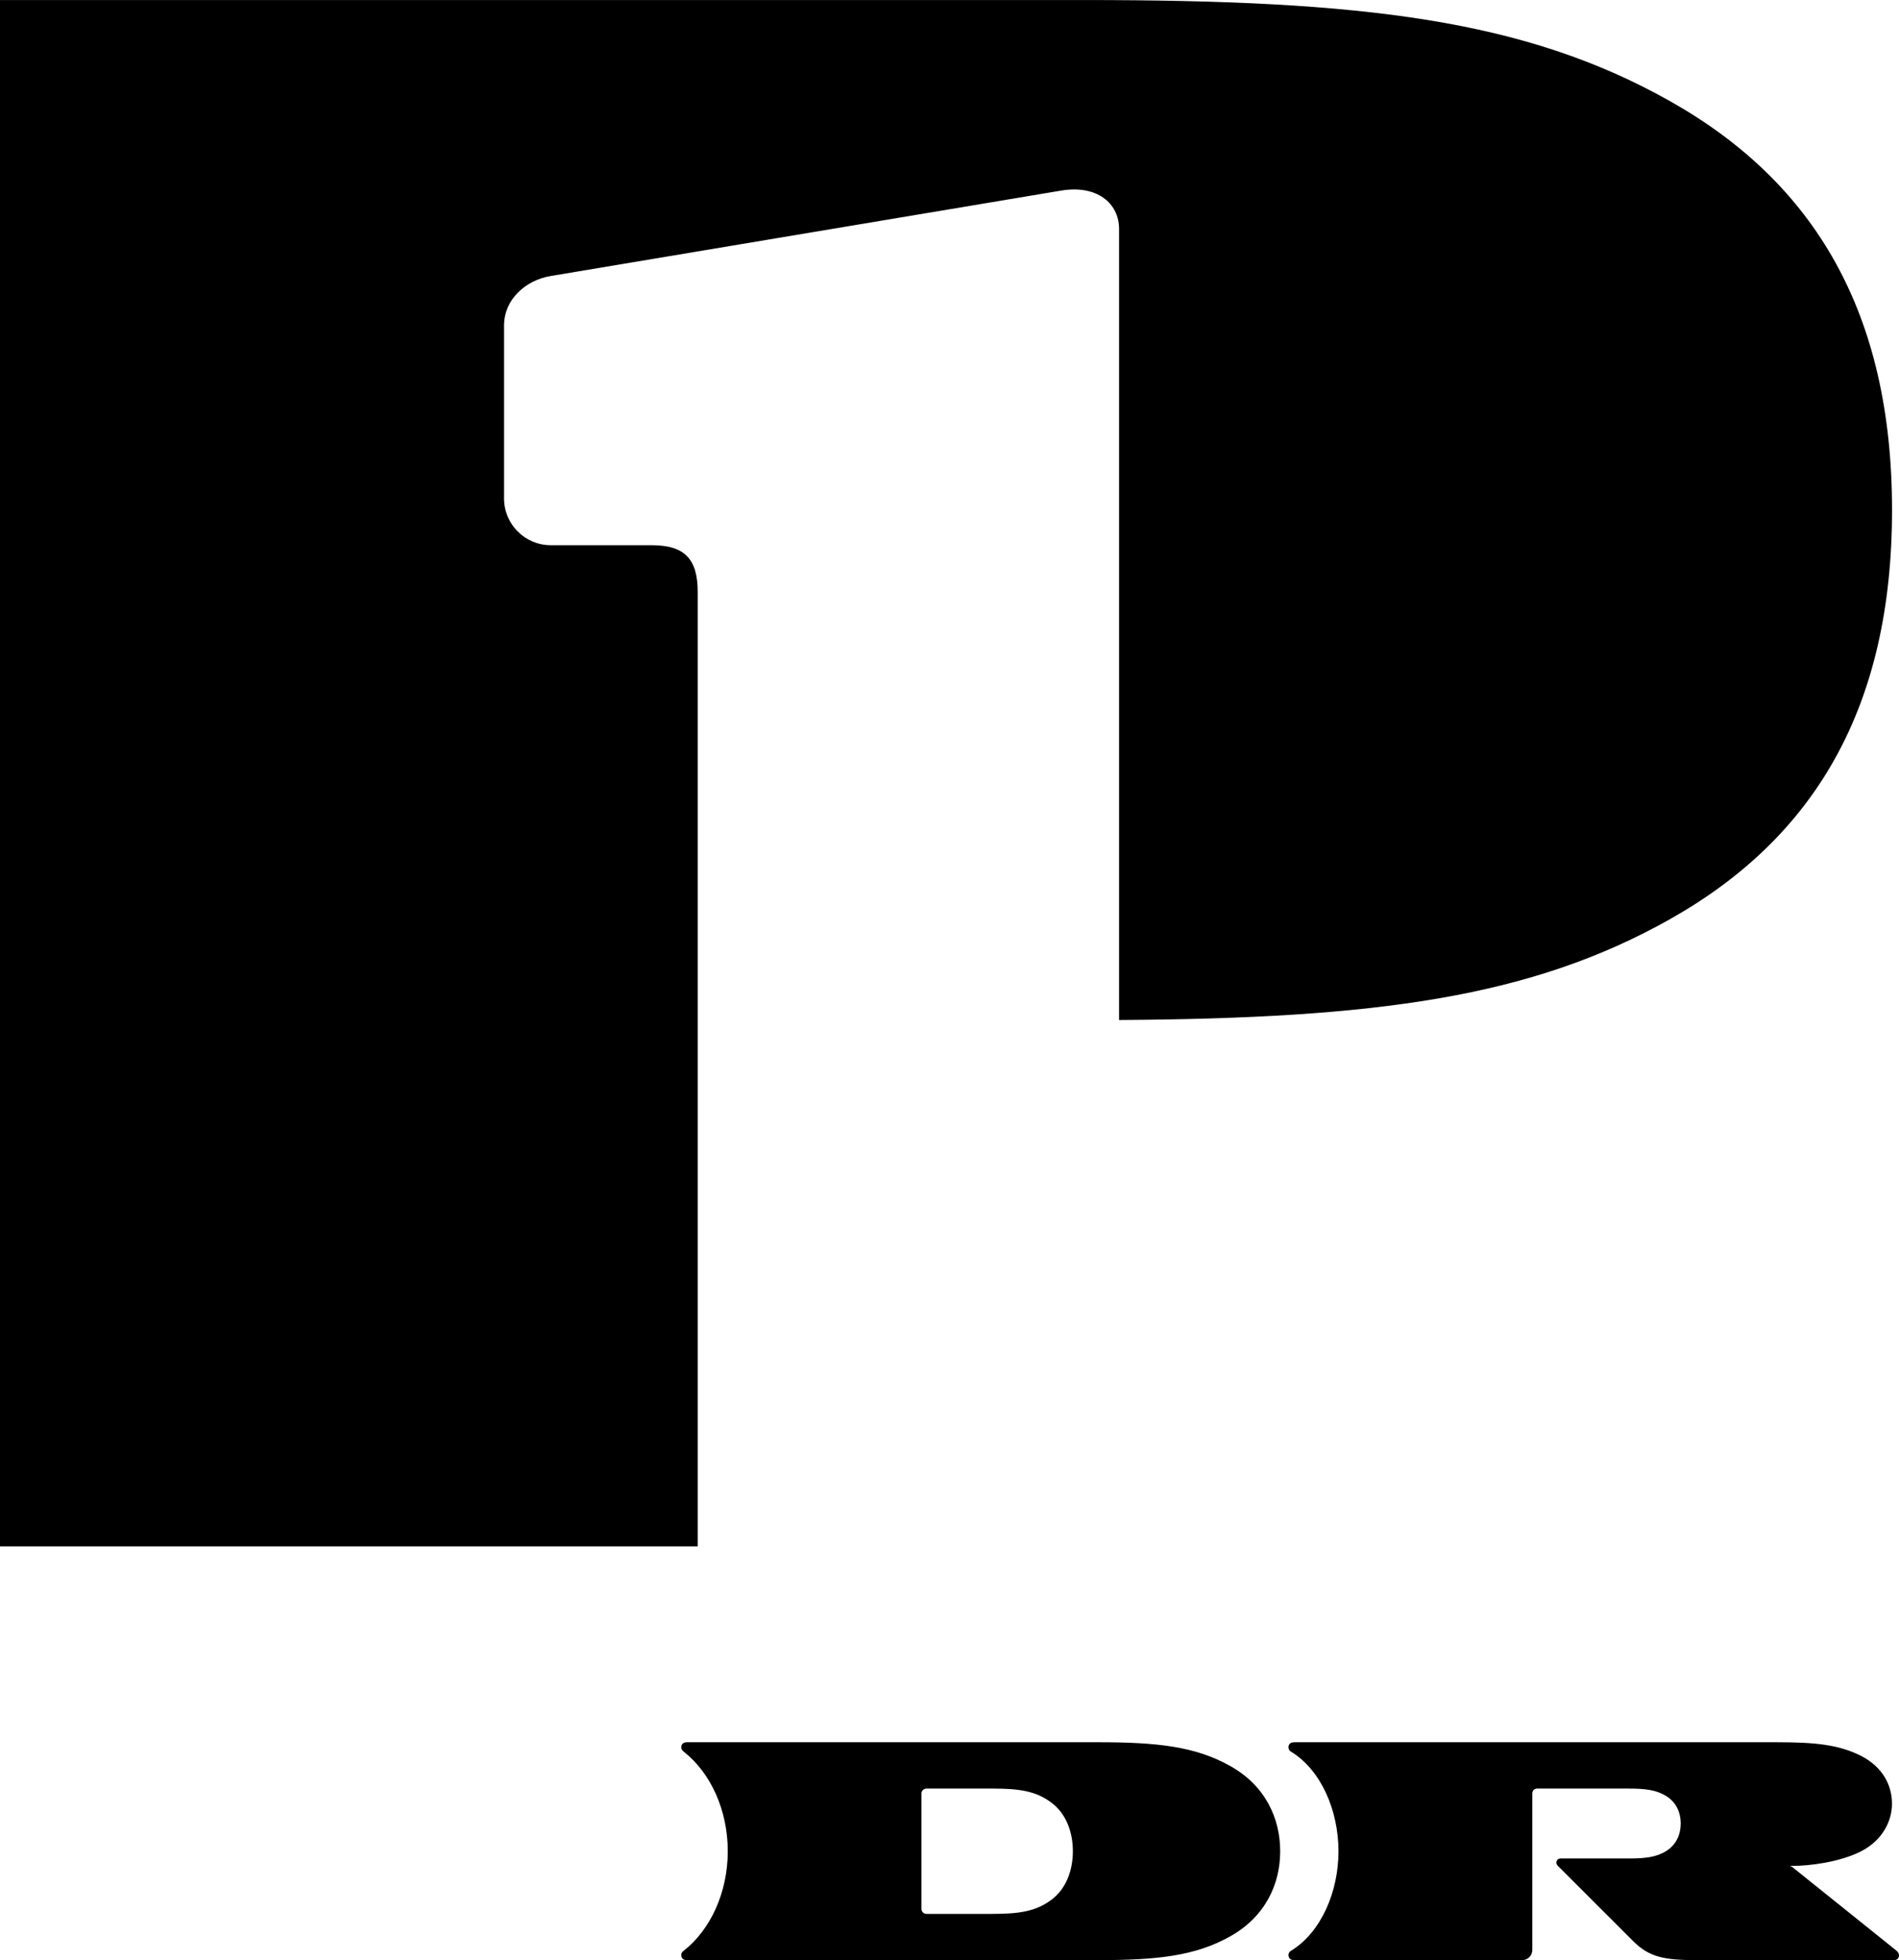
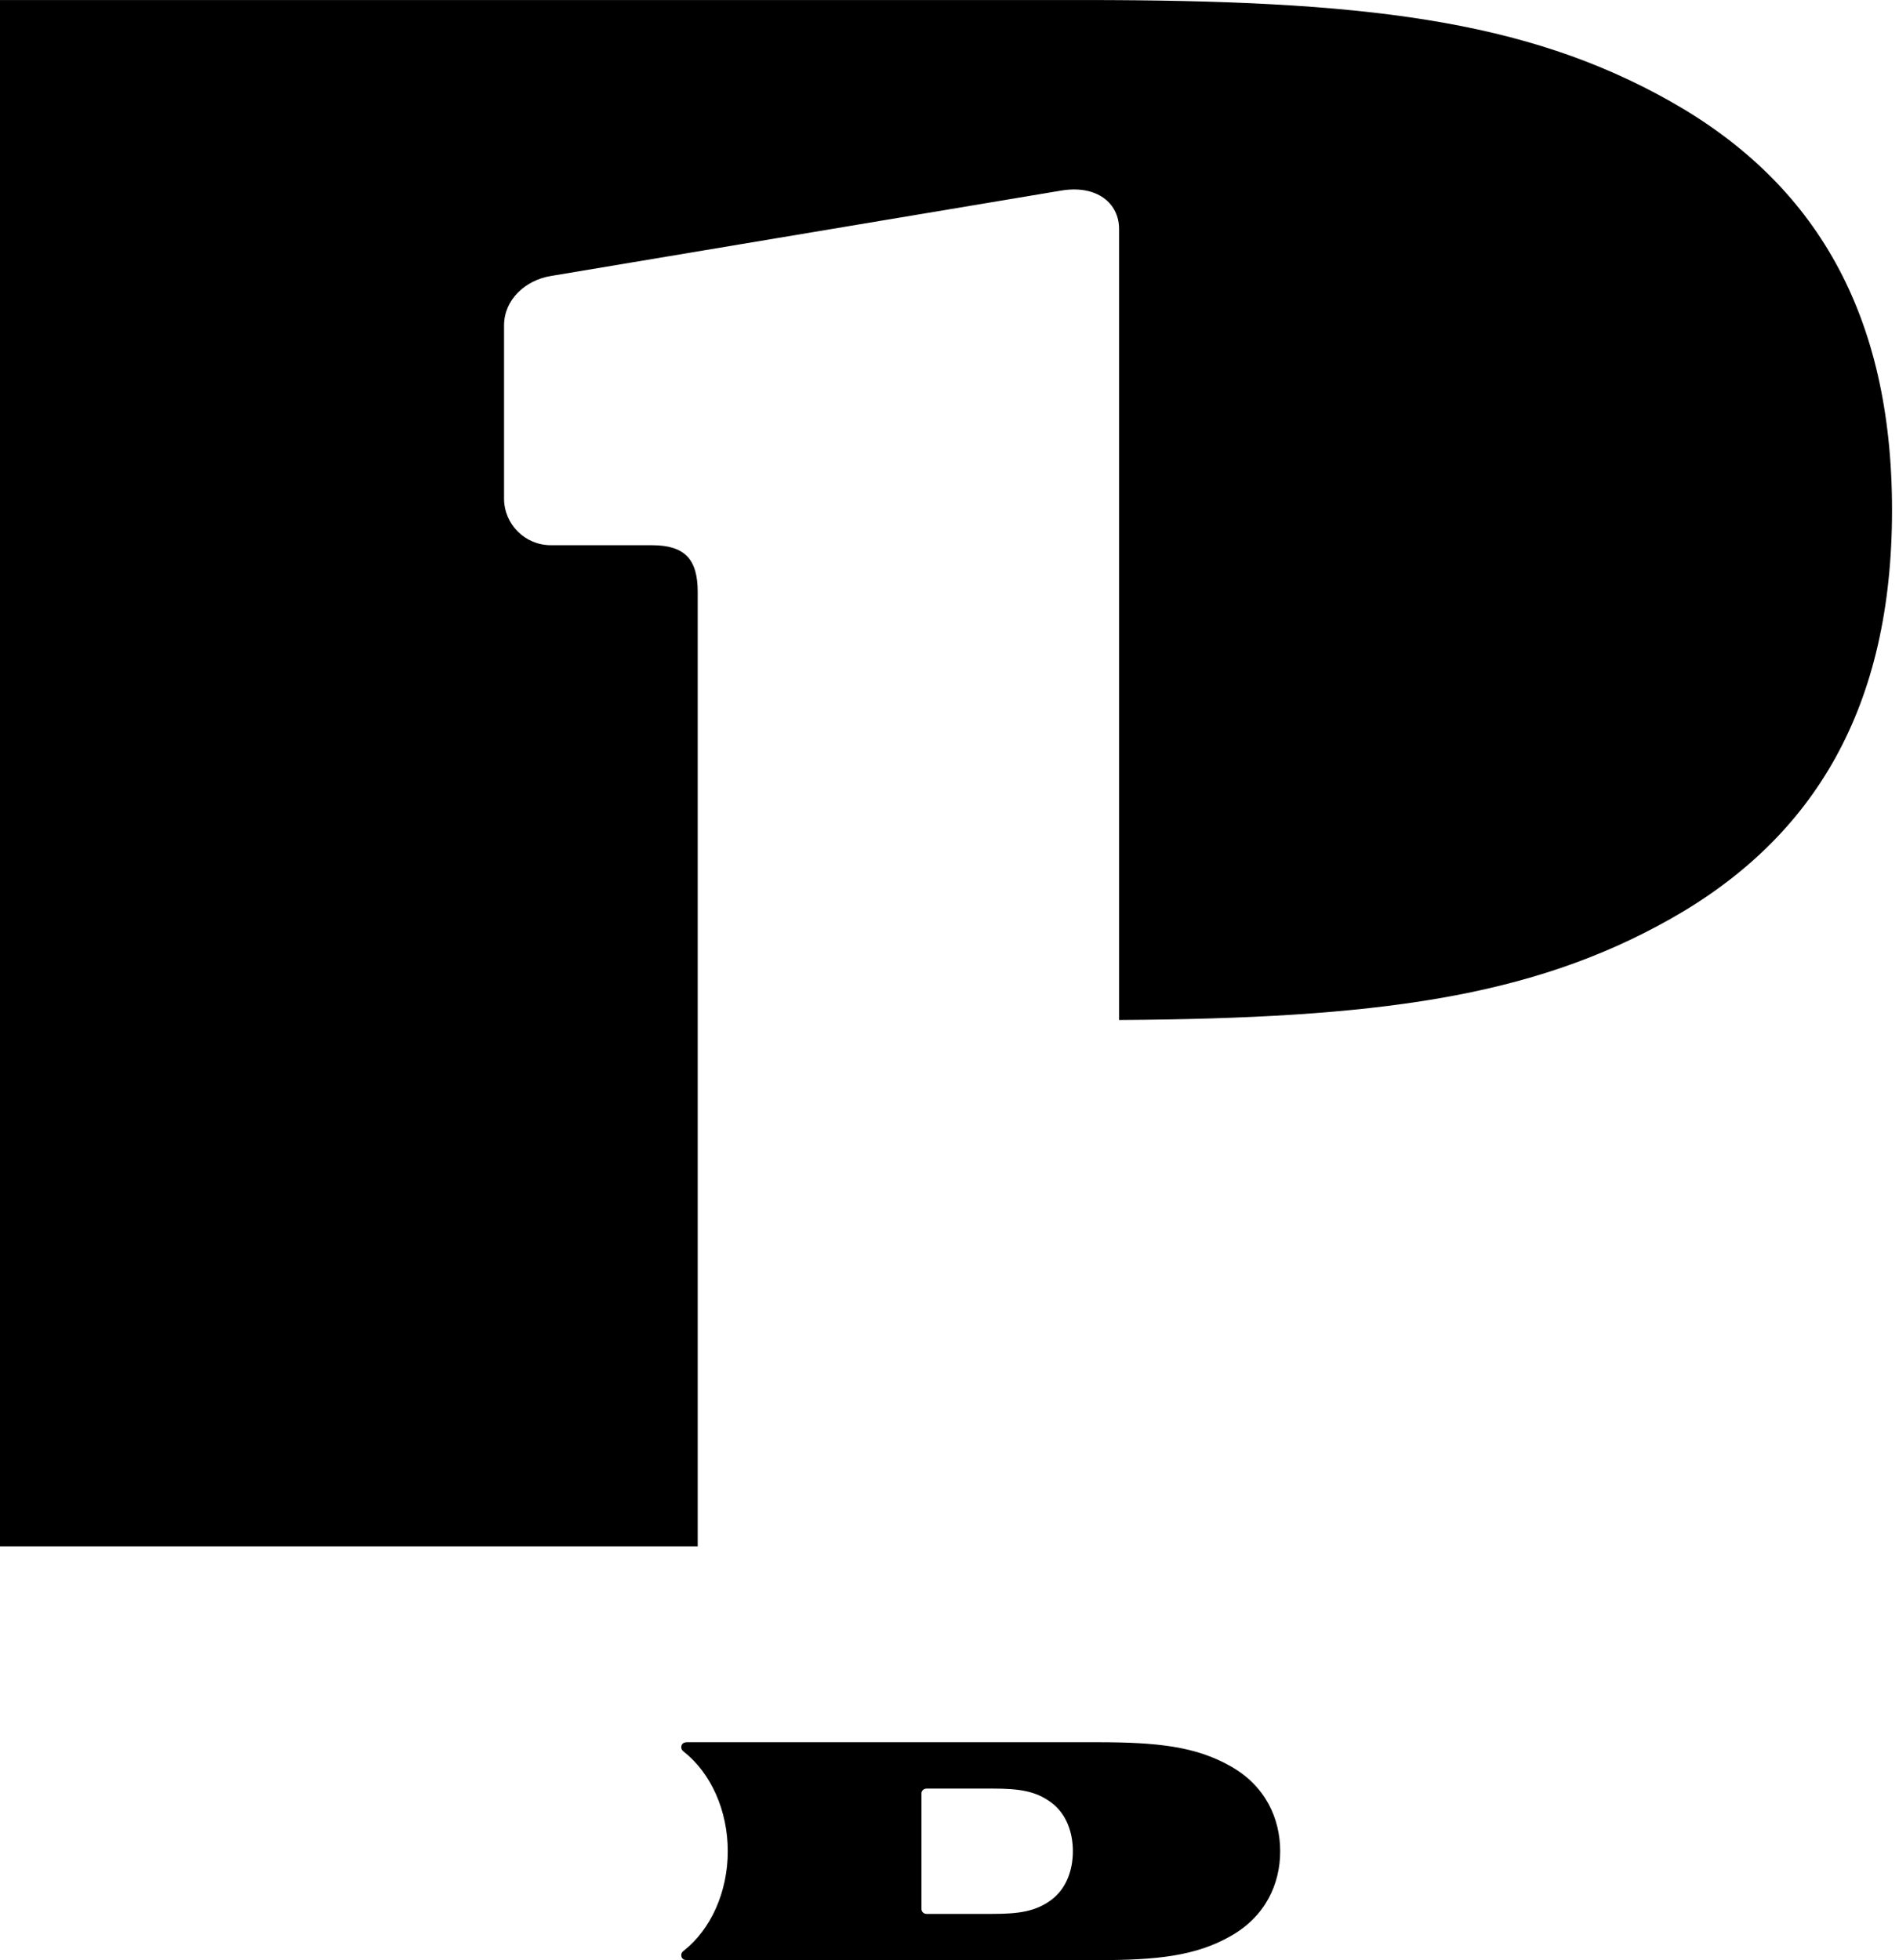
<svg xmlns="http://www.w3.org/2000/svg" xmlns:ns1="http://sodipodi.sourceforge.net/DTD/sodipodi-0.dtd" xmlns:ns2="http://www.inkscape.org/namespaces/inkscape" width="530" height="547" id="svg2" ns1:version="0.32" ns2:version="0.48.0 r9654">
  <g ns2:label="Layer 1" ns2:groupmode="layer" id="layer1" transform="translate(547.461,243.779)">
    <path ns2:connector-curvature="0" id="path2964" d="m -190.169,272.837 c 0,-9.098 -4.064,-18.243 -13.878,-23.755 -9.799,-5.54 -20.516,-6.673 -37.133,-6.673 l -114.592,0 c -0.691,0 -1.311,0.324 -1.474,0.91 -0.192,0.675 -0.024,1.219 0.588,1.704 7.601,5.968 12.313,16.419 12.313,27.811 0,11.349 -4.711,21.814 -12.313,27.782 -0.617,0.471 -0.783,1.013 -0.588,1.69 0.168,0.603 0.783,0.91 1.474,0.91 l 114.592,0 c 16.617,0 27.334,-1.131 37.133,-6.674 9.814,-5.526 13.878,-14.625 13.878,-23.709 z m -98.696,17.478 c -0.783,0 -1.416,-0.603 -1.416,-1.354 l 0,-32.294 c 0,-0.72 0.634,-1.323 1.416,-1.323 l 18.454,0 c 7.285,0 11.982,0.646 16.286,3.852 4.305,3.161 6.096,8.408 6.096,13.641 0,5.204 -1.791,10.466 -6.096,13.625 -4.305,3.176 -9.001,3.852 -16.286,3.852 l -18.454,0" style="fill:#000000;fill-rule:nonzero;stroke:none" />
-     <path ns2:connector-curvature="0" id="path2966" d="m -47.25,276.923 -0.631,0 0.646,0.324 28.885,23.182 c 0.857,0.675 1.008,1.277 0.814,1.908 -0.144,0.574 -0.677,0.883 -1.371,0.883 l -54.849,0 c -9.137,0 -13.382,-0.778 -17.897,-5.306 -21.058,-21.05 0,0 -21.058,-21.05 -0.737,-0.735 -0.317,-2.014 0.768,-2.014 l 18.966,0 c 4.756,0 7.827,-0.353 10.627,-2.132 2.814,-1.793 3.974,-4.704 3.974,-7.629 0,-2.911 -1.159,-5.835 -3.974,-7.614 -2.8,-1.762 -5.871,-2.132 -10.627,-2.132 l -25.513,0 c -0.723,0 -1.311,0.574 -1.311,1.323 l 0,43.731 c 0,1.558 -1.279,2.822 -2.83,2.822 l -63.67,0 c -0.708,0 -1.308,-0.31 -1.474,-0.91 -0.192,-0.677 0,-1.339 0.603,-1.69 8.384,-5.085 13.276,-16.433 13.276,-27.782 0,-11.392 -4.892,-22.74 -13.276,-27.811 -0.603,-0.353 -0.797,-1.03 -0.603,-1.704 0.168,-0.588 0.768,-0.91 1.474,-0.91 l 134.791,0 c 10.462,0 17.19,0.646 23.376,3.763 6.156,3.131 8.715,8.261 8.715,13.405 0,4.689 -2.514,10.127 -8.61,13.259 -6.096,3.116 -14.706,4.086 -19.221,4.086" style="fill:#000000;fill-rule:nonzero;stroke:none" />
    <path ns2:connector-curvature="0" id="path2968" d="m -81.358,-215.547 c -40.52,-22.814 -85.752,-28.223 -163.526,-28.223 l -302.577,0 0,431.527 194.729,0 0,-266.307 c 0,-9.232 -3.628,-13.082 -12.84,-13.082 l -28.162,0 c -7.21,0 -13.05,-5.851 -13.05,-13.038 l 0,-48.273 c 0,-7.231 5.945,-12.641 13.05,-13.817 l 142.453,-23.835 c 9.92,-1.661 16.151,3.506 16.151,10.693 l 0,220.769 c 71.844,-0.442 114.998,-6.305 153.772,-28.149 40.49,-22.798 61.954,-59.268 61.954,-114.14 0,-54.872 -21.464,-91.312 -61.954,-114.125" style="fill:#000000;fill-rule:nonzero;stroke:none" />
  </g>
</svg>